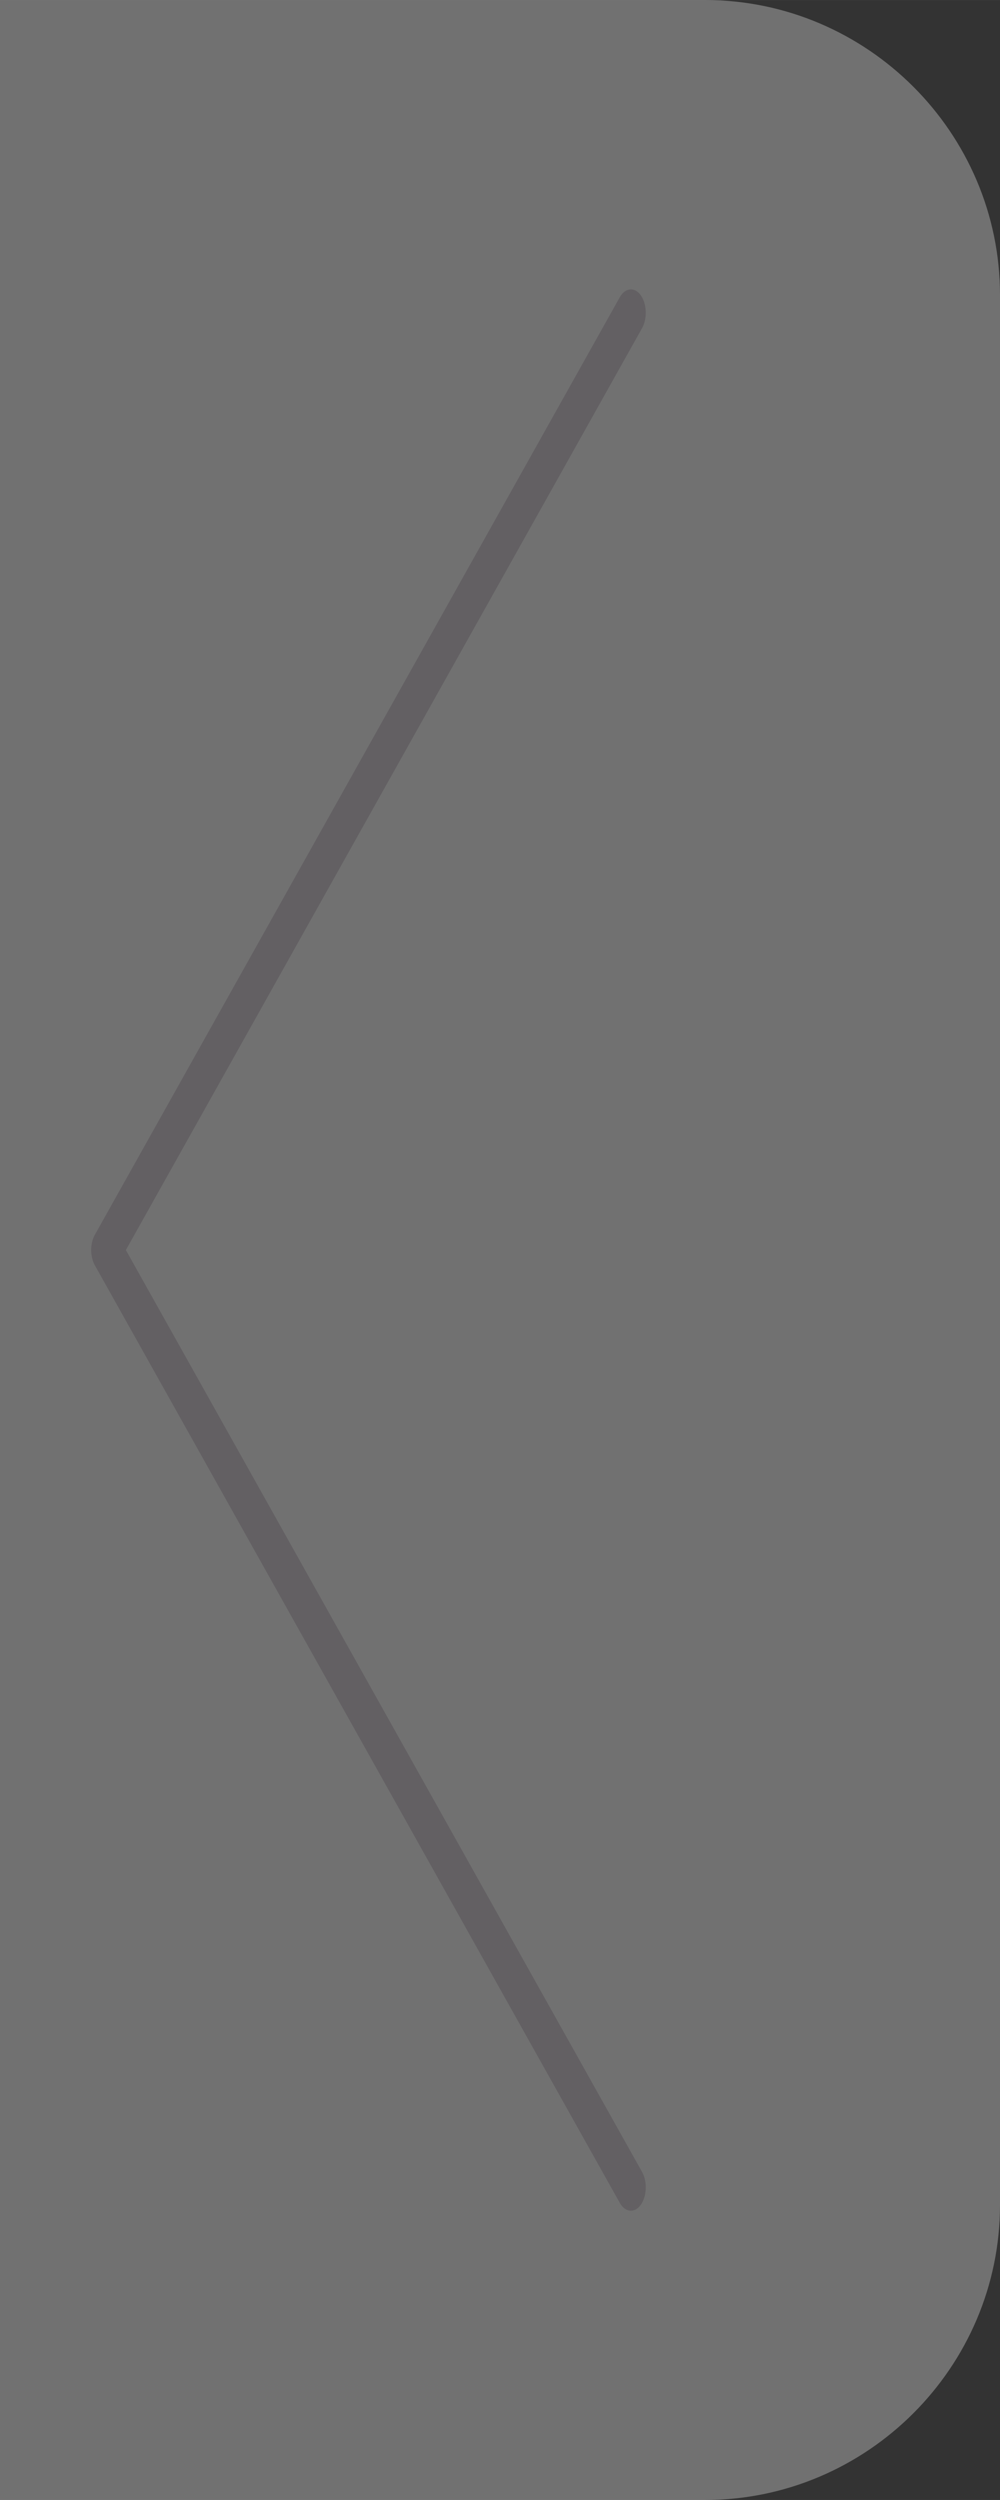
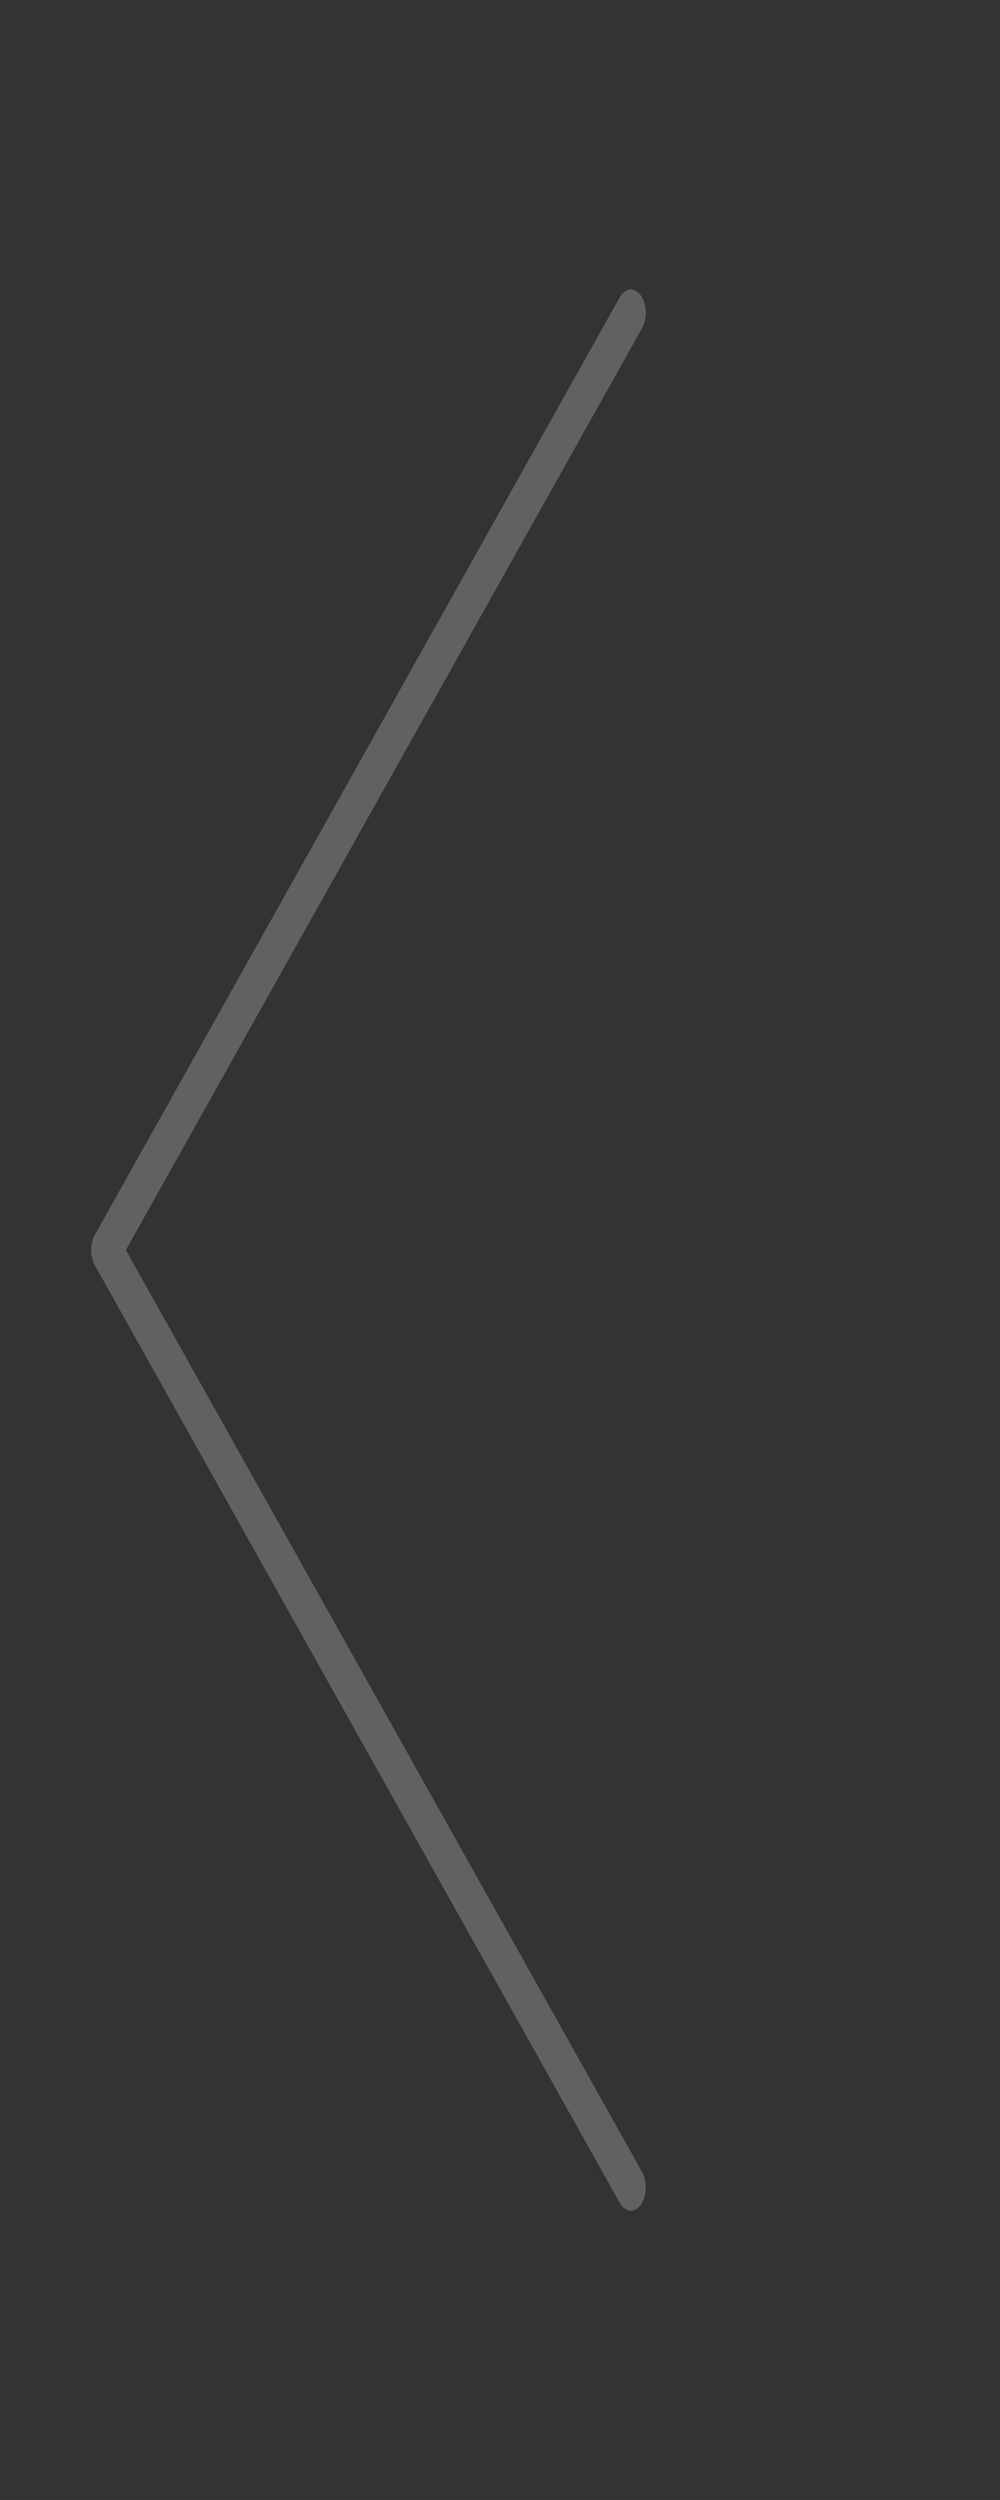
<svg xmlns="http://www.w3.org/2000/svg" xml:space="preserve" width="40px" height="100px" style="shape-rendering:geometricPrecision; text-rendering:geometricPrecision; image-rendering:optimizeQuality; fill-rule:evenodd; clip-rule:evenodd" viewBox="0 0 83334 208332">
  <rect x="0" y="0" width="83334" height="208332" fill="#333333" stroke="none" />
  <defs>
    <style type="text/css">
   
    .fil1 {fill:#636063;fill-rule:nonzero}
    .fil0 {fill:white;fill-opacity:0.302}
   
  </style>
  </defs>
  <g id="Livello_x0020_1">
    <g id="_689826296">
-       <path class="fil0" d="M0 0l58743 0c13525,0 24591,11066 24591,24590l0 159153c0,13524 -11066,24590 -24591,24590l-58743 0 0 -208332z" />
      <path class="fil1" d="M7910 105448l-16 -29 -5 -9 -16 -28 -5 -10 -14 -28 -6 -11 -13 -28 -6 -13 -18 -40 -11 -27 -6 -14 -17 -42 -9 -26 -6 -17 -9 -24 -6 -17 -8 -25 -6 -18 -7 -24 -13 -43 -6 -20 -6 -24 -6 -20 -6 -24 -5 -21 -6 -23 -6 -21 -5 -24 -18 -89 -4 -23 -4 -22c-8,-46 -14,-91 -20,-138l-3 -24 -2 -22 -3 -24 -2 -22 -2 -24 -2 -21 -2 -25 -2 -22 -2 -46 -2 -25 -1 -21 -1 -25 0 -21 0 -25 0 -22 0 -25 0 -21 1 -25 1 -21 2 -25 2 -46 2 -22 2 -25 2 -21 2 -24 2 -22 3 -24 2 -22 3 -24c6,-46 12,-92 20,-138l4 -22 4 -23 18 -89 5 -24 6 -21 6 -23 5 -21 6 -24 6 -20 6 -24 6 -20 13 -43 7 -24 6 -18 8 -25 6 -17 9 -24 6 -17 9 -26 17 -42 6 -14 11 -27 18 -40 6 -13 13 -28 6 -11 14 -28 5 -10 16 -28 5 -9 16 -29 4 -8 1 0 43729 -78102c450,-809 1233,-891 1747,-183 514,708 566,1937 117,2746l-43019 76829 43019 76829c450,809 398,2039 -117,2746 -514,708 -1297,625 -1747,-183l-43729 -78102 -1 0 -4 -8z" />
    </g>
  </g>
</svg>